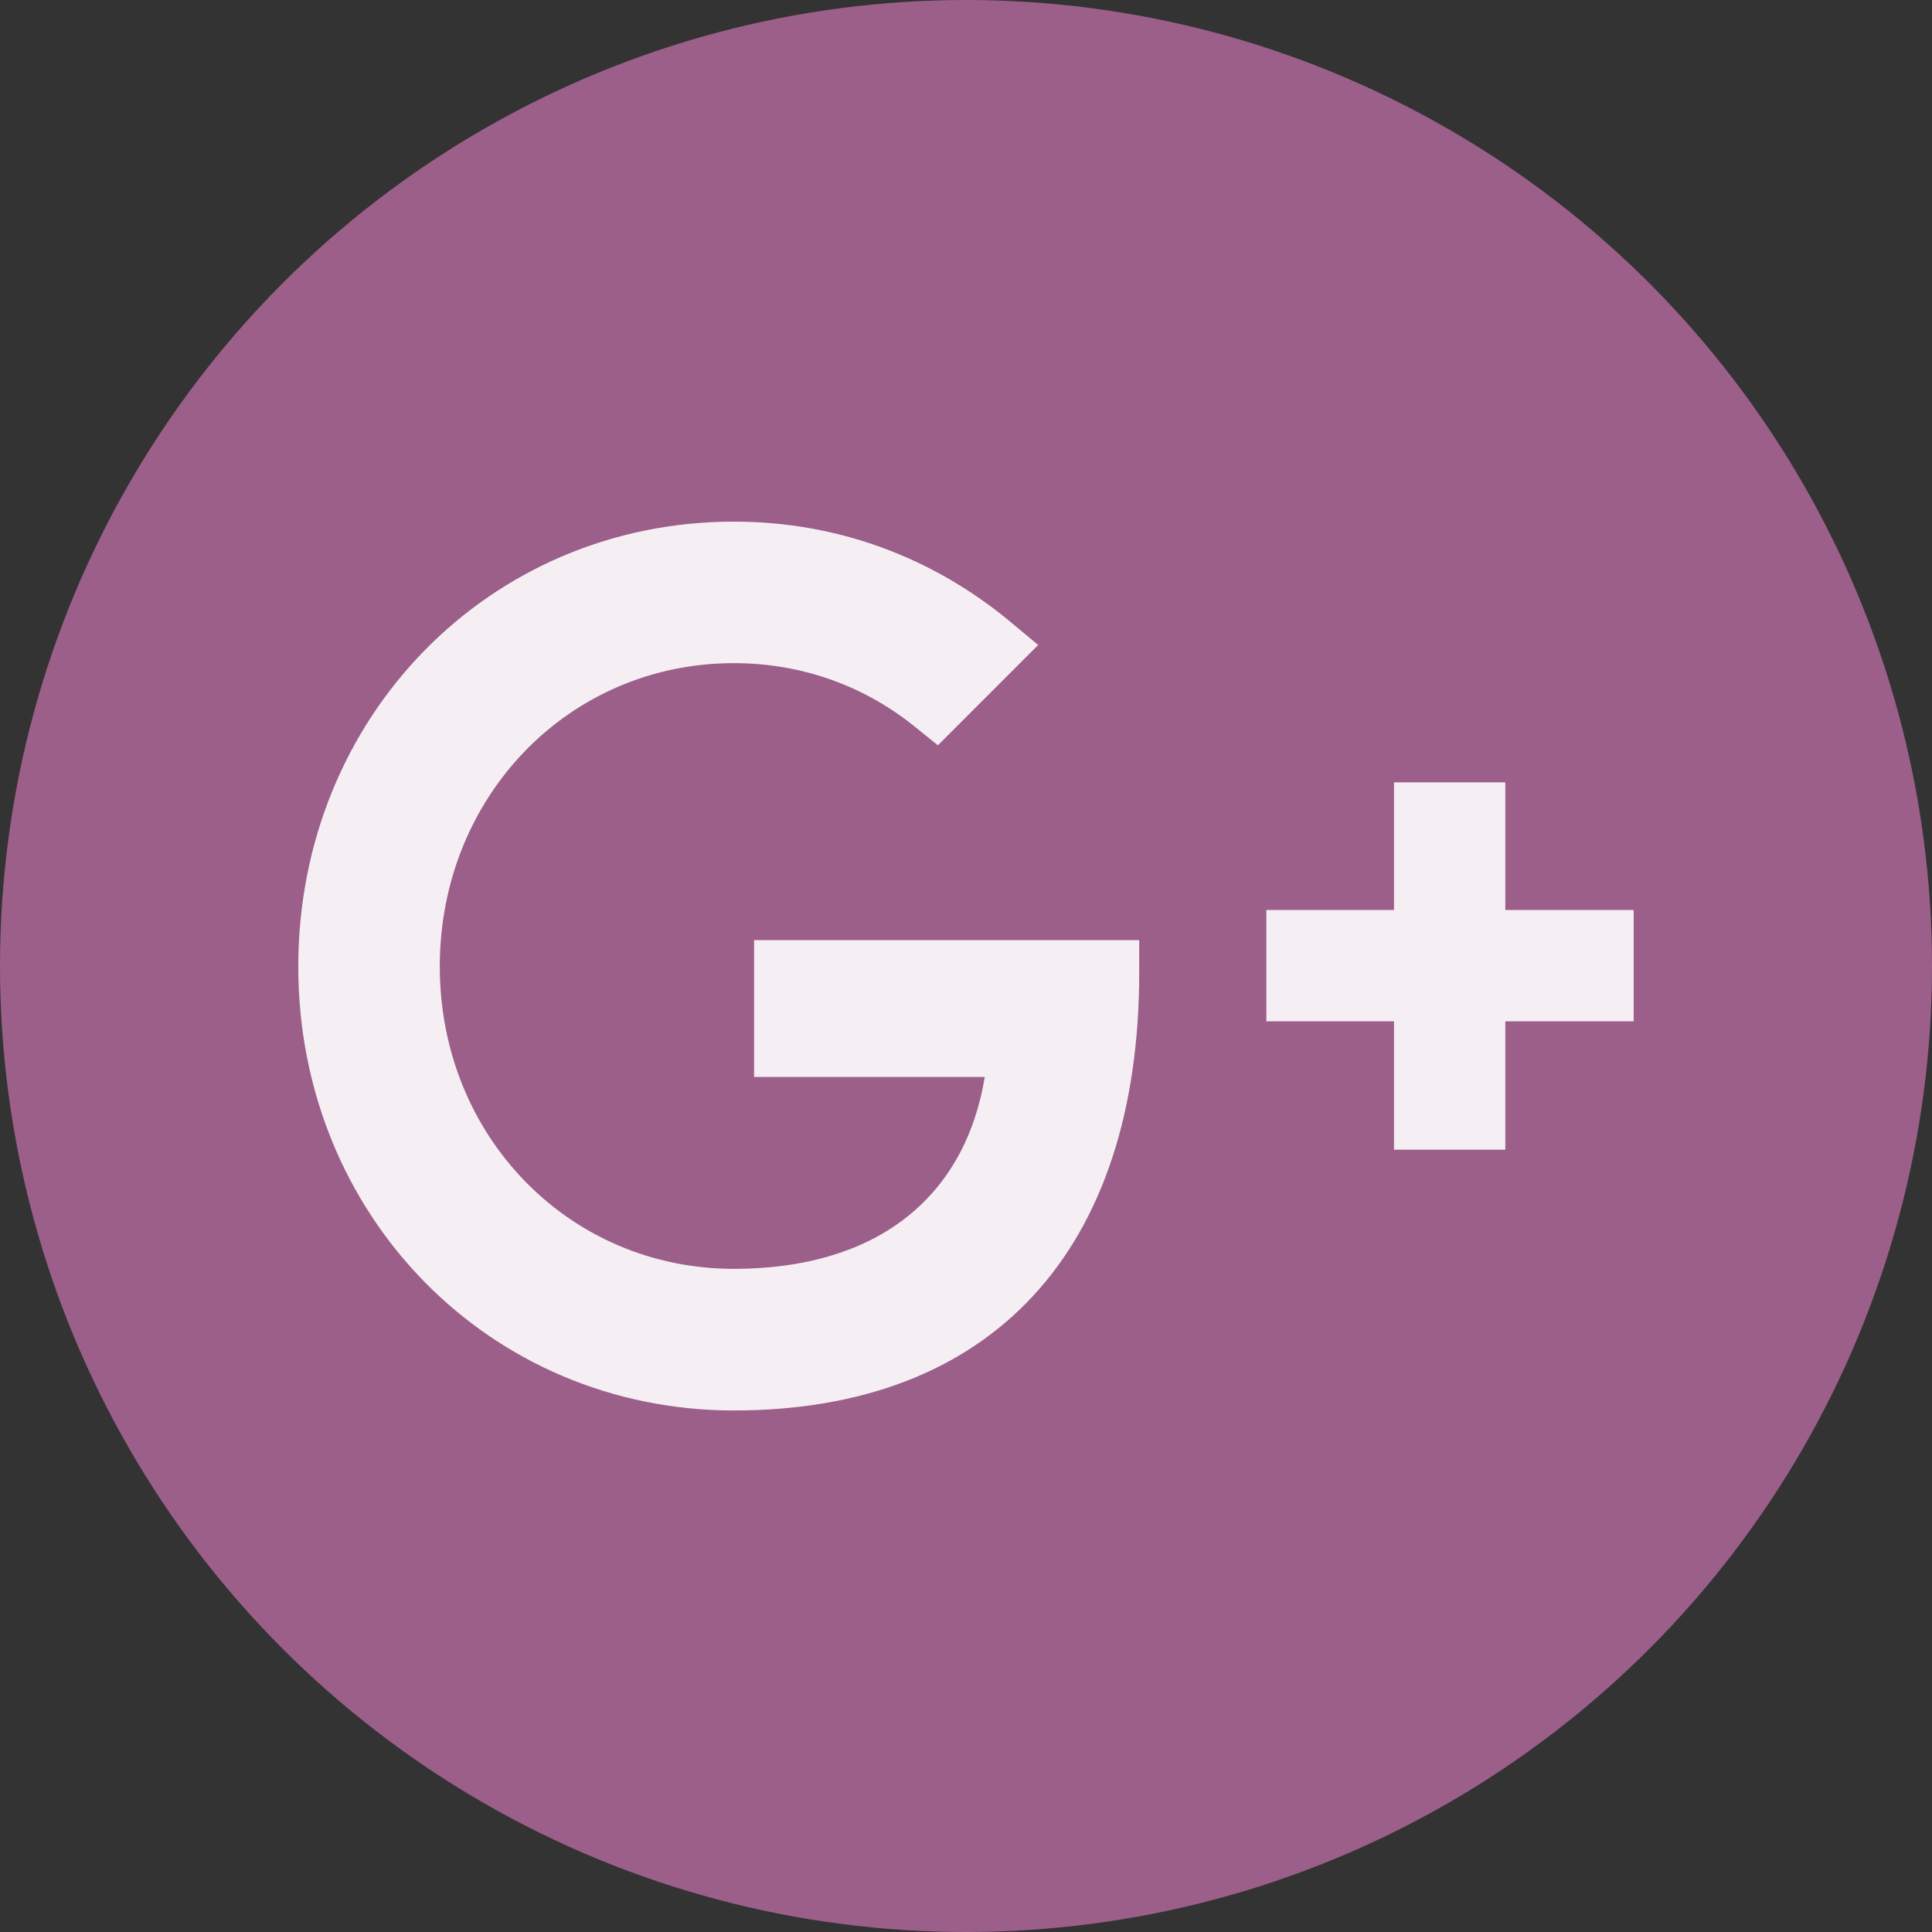
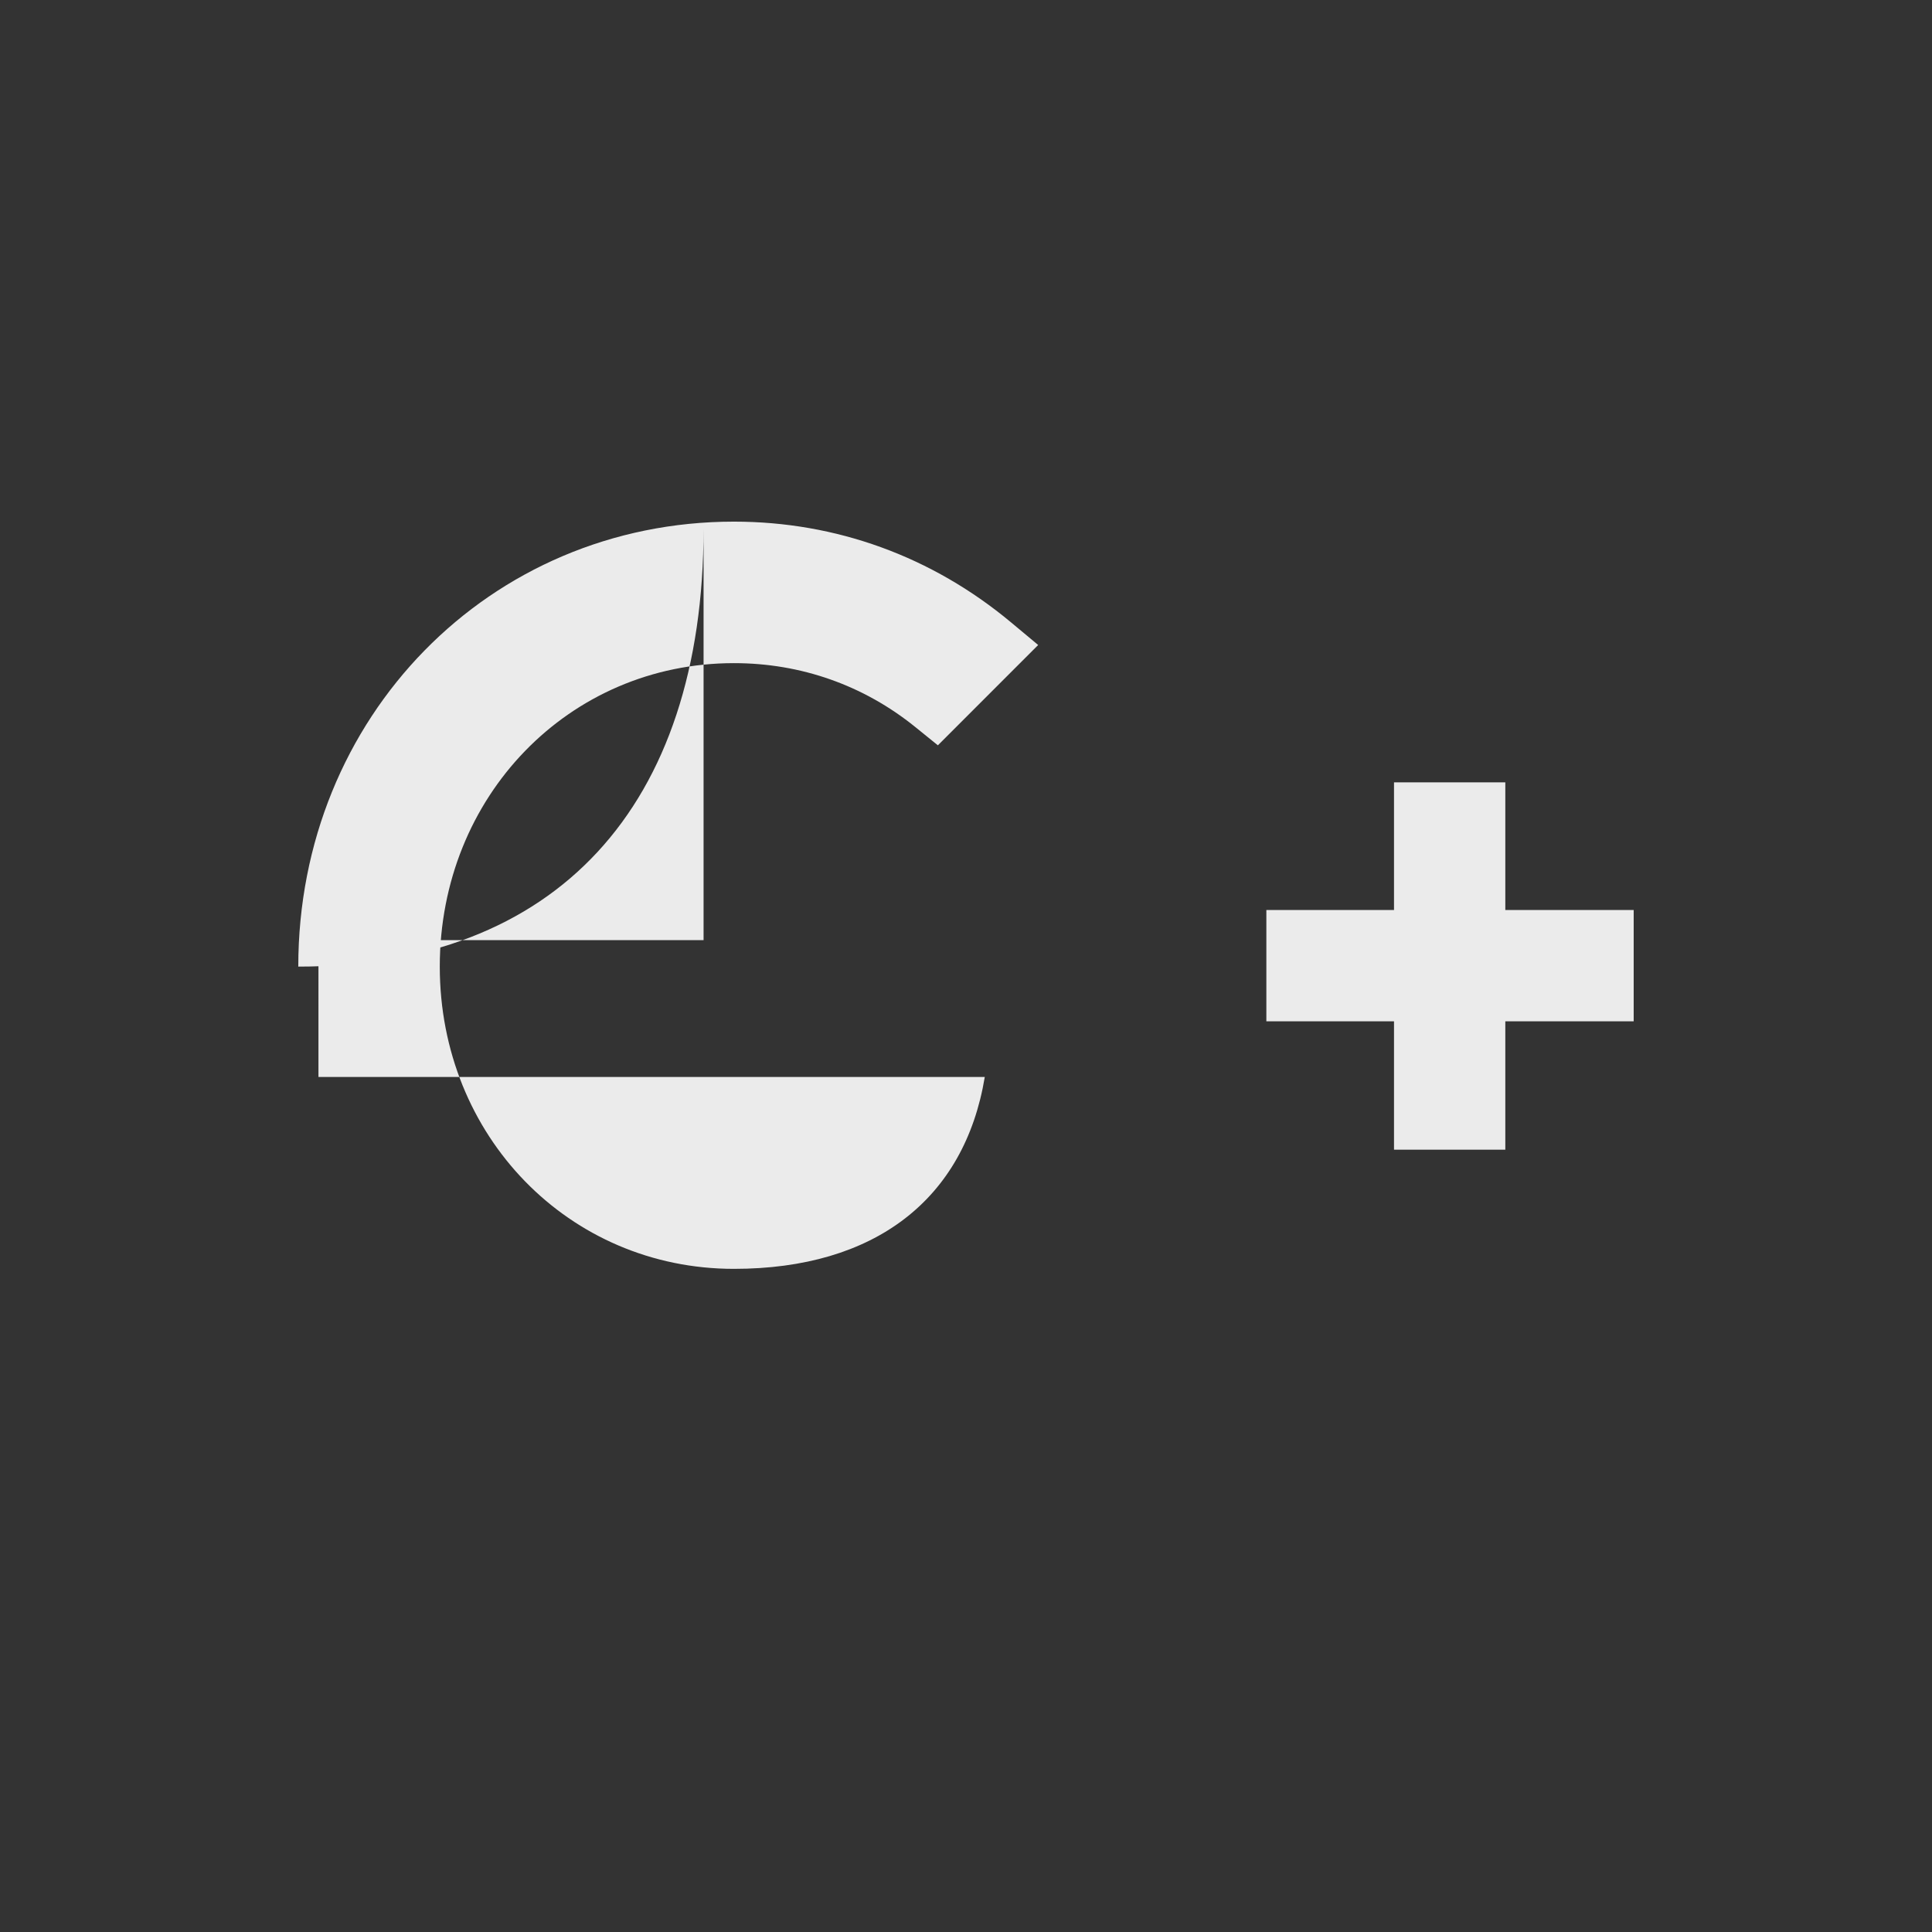
<svg xmlns="http://www.w3.org/2000/svg" version="1.1" id="Layer_1" x="0px" y="0px" width="54px" height="54px" viewBox="154 -18 54 54" enable-background="new 154 -18 54 54" xml:space="preserve">
  <rect x="154" y="-18" width="54" height="54" fill="#333333" stroke="none" />
-   <circle fill="#9C5F8A" cx="181" cy="9" r="27" />
  <g opacity="0.9">
-     <path fill="#FFFFFF" d="M175.078,12.102h6.447c-0.568,3.423-3.078,5.363-7.012,5.363c-4.609,0-8.221-3.711-8.221-8.449   c0-4.756,3.611-8.481,8.221-8.481c1.873,0,3.625,0.618,5.07,1.786l0.631,0.511l2.803-2.804l-0.758-0.632   c-2.209-1.842-4.887-2.816-7.746-2.816c-6.828,0-12.176,5.463-12.176,12.437c0,6.956,5.348,12.406,12.176,12.406   c7.199,0,11.328-4.462,11.328-12.243V8.277h-10.764V12.102z" />
+     <path fill="#FFFFFF" d="M175.078,12.102h6.447c-0.568,3.423-3.078,5.363-7.012,5.363c-4.609,0-8.221-3.711-8.221-8.449   c0-4.756,3.611-8.481,8.221-8.481c1.873,0,3.625,0.618,5.07,1.786l0.631,0.511l2.803-2.804l-0.758-0.632   c-2.209-1.842-4.887-2.816-7.746-2.816c-6.828,0-12.176,5.463-12.176,12.437c7.199,0,11.328-4.462,11.328-12.243V8.277h-10.764V12.102z" />
    <polygon fill="#FFFFFF" points="196.074,7.435 196.074,3.867 192.963,3.867 192.963,7.435 189.395,7.435 189.395,10.546    192.963,10.546 192.963,14.134 196.074,14.134 196.074,10.546 199.662,10.546 199.662,7.435  " />
  </g>
</svg>